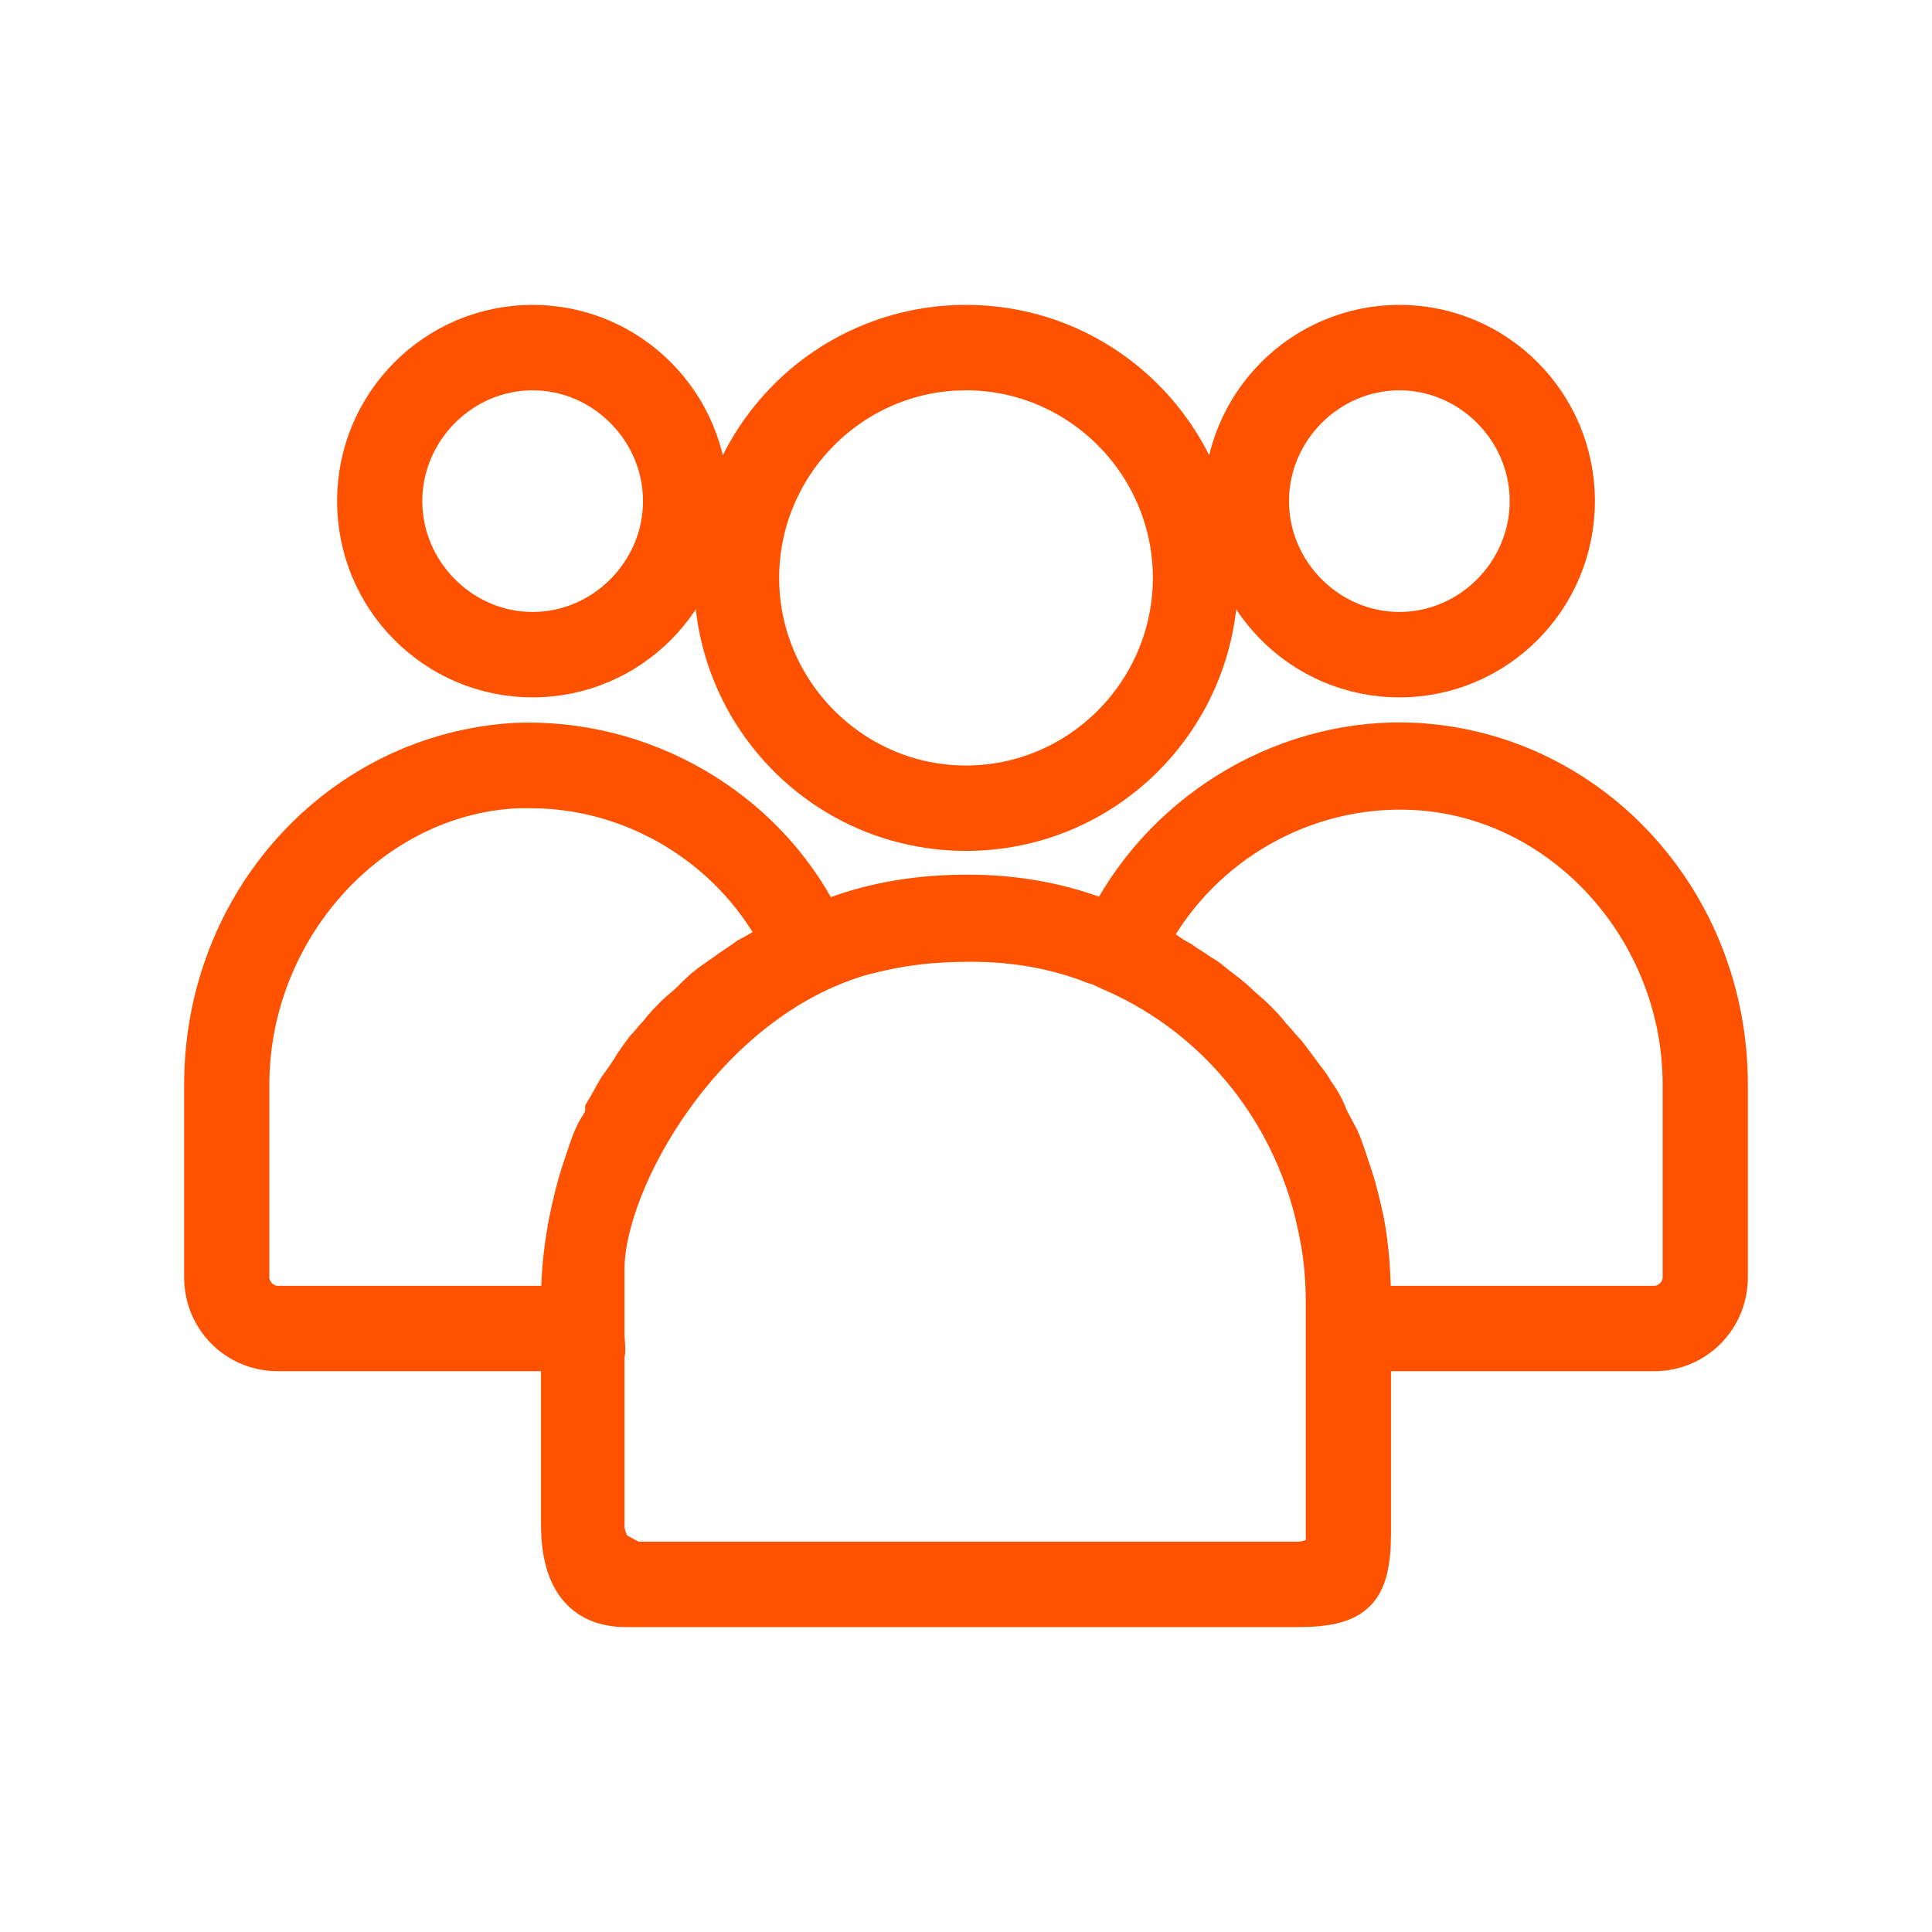
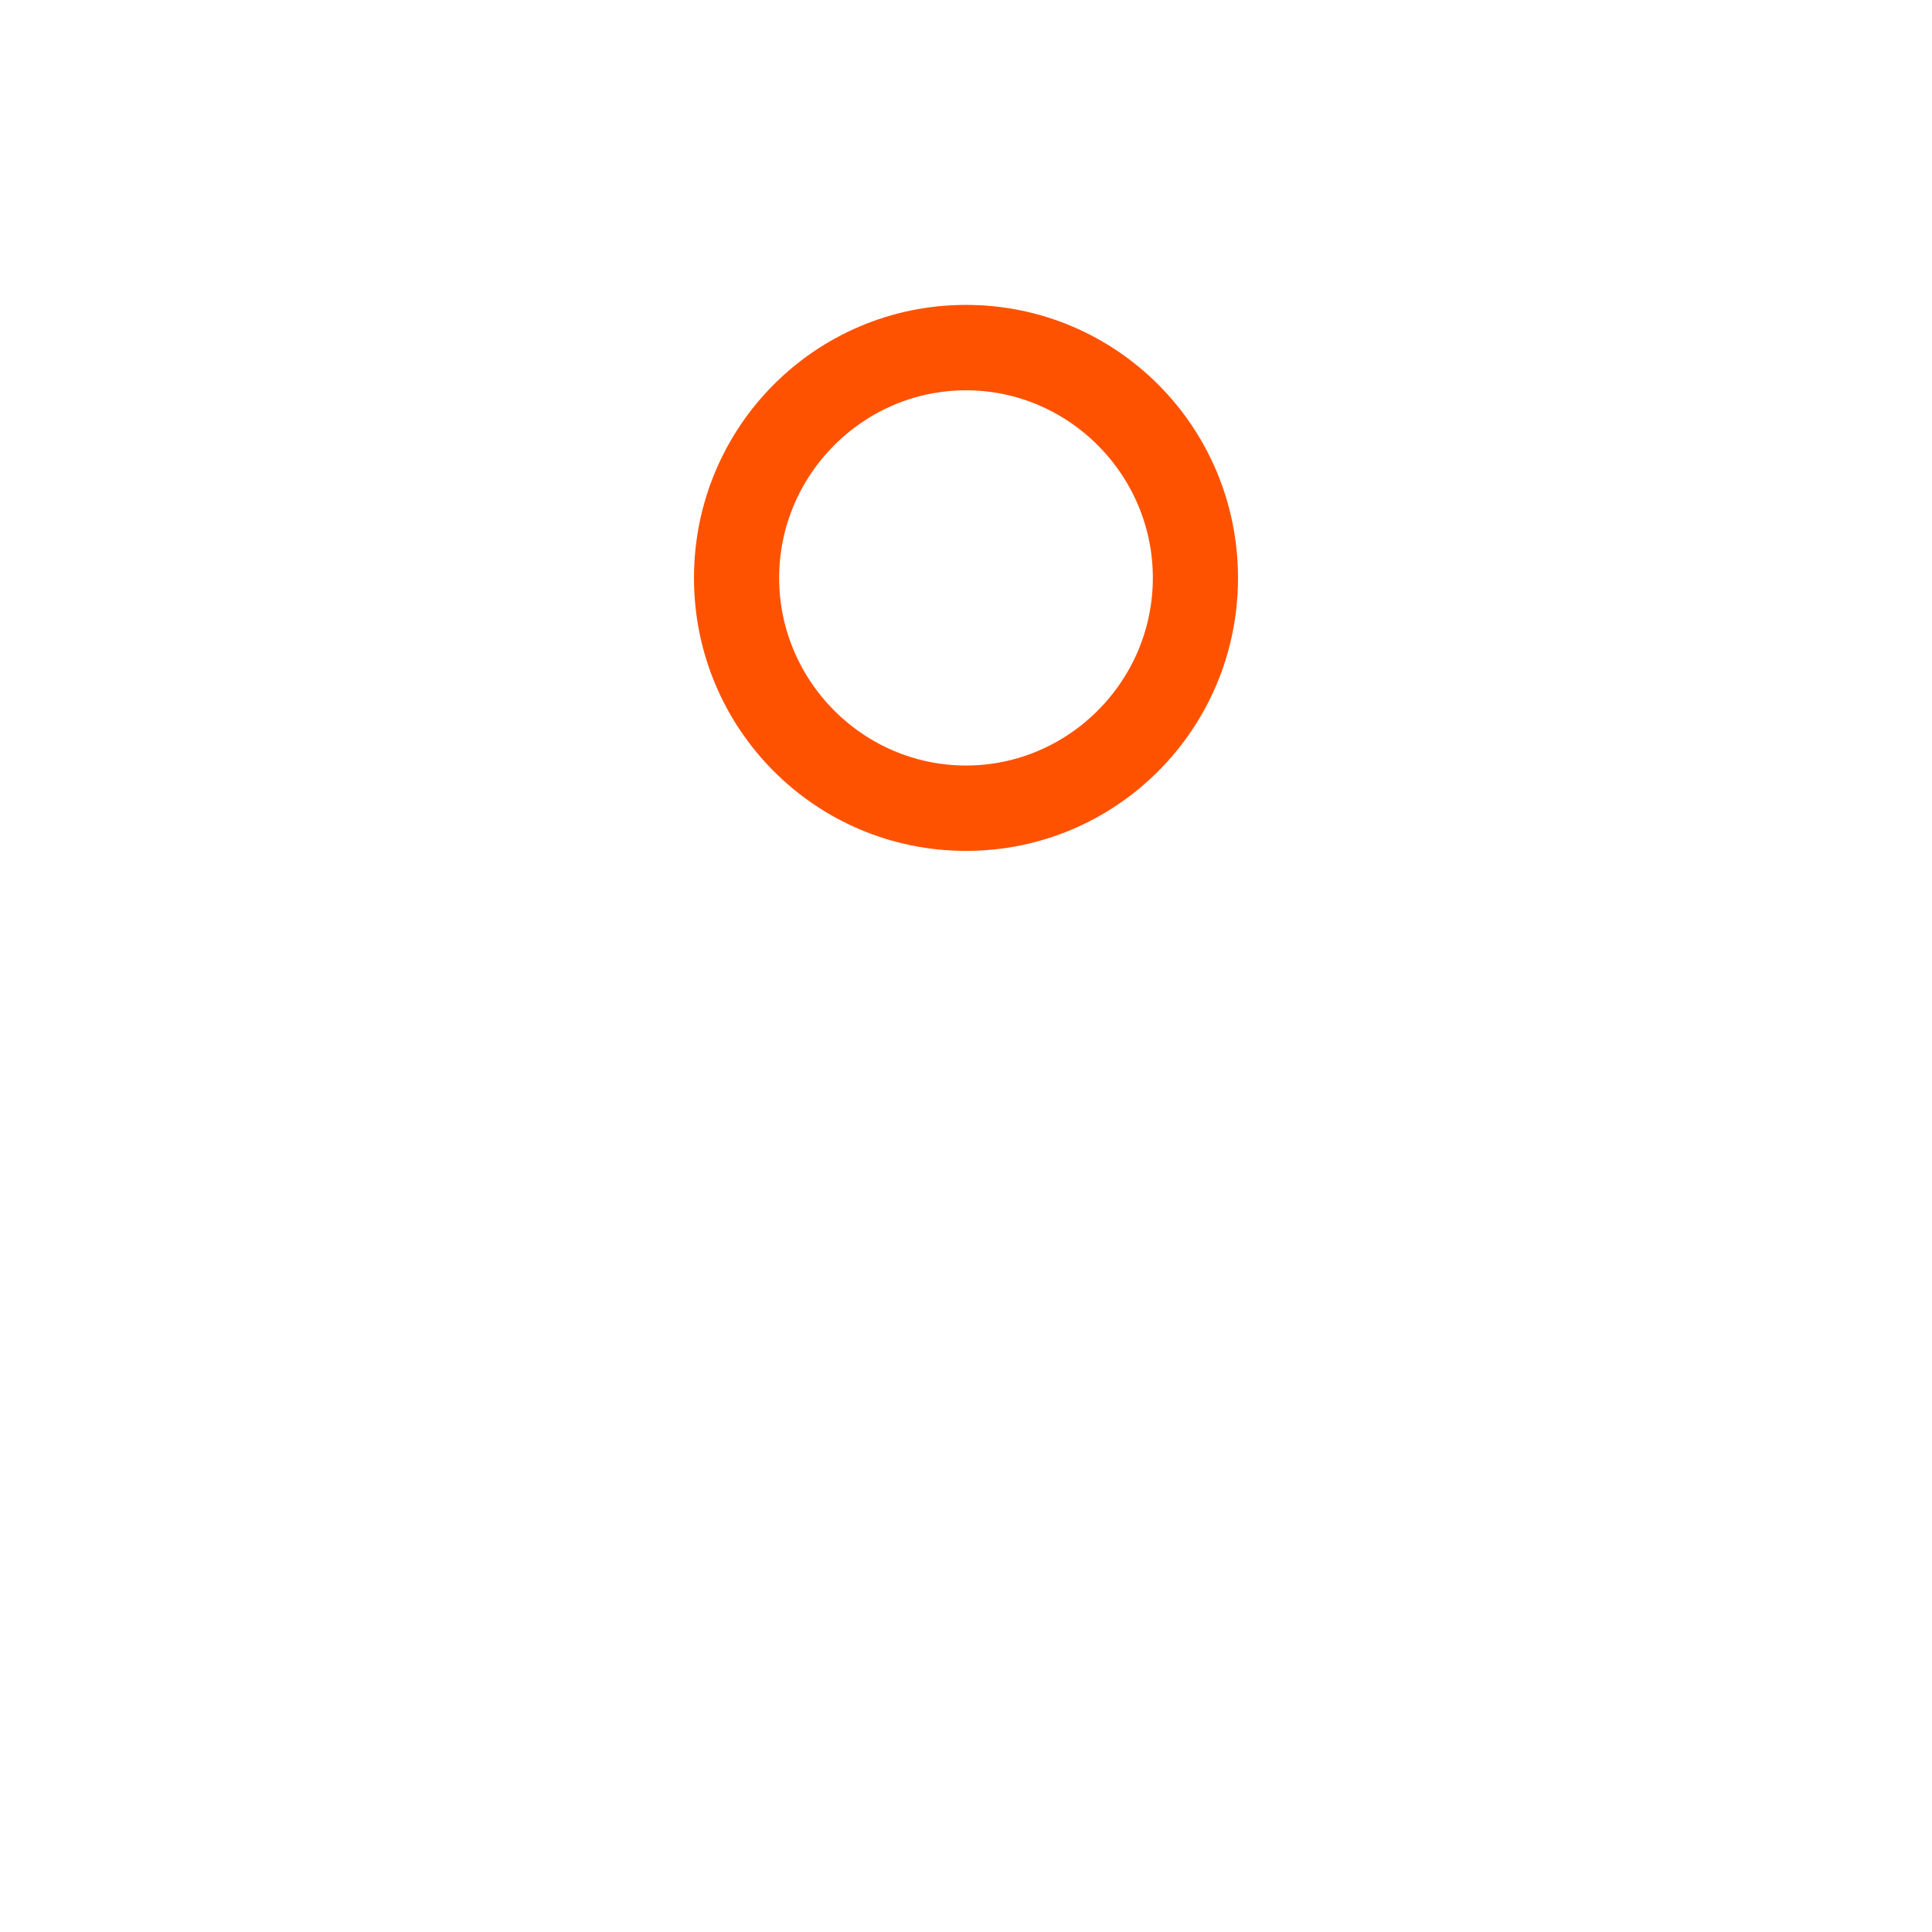
<svg xmlns="http://www.w3.org/2000/svg" width="48px" height="48px" viewBox="0 0 48 48" version="1.1">
  <title>Guests Start</title>
  <g id="Guests-Start" stroke="none" stroke-width="1" fill="none" fill-rule="evenodd">
    <g id="noun-guest-3893466" transform="translate(5, 8)" fill="#FF5201" fill-rule="nonzero" stroke="#FF5201" stroke-width="0.85">
-       <path d="M30.189,10.384 C27.022,10.215 23.982,11.995 22.504,14.792 C22.504,14.792 22.462,14.792 22.462,14.792 C21.407,14.368 20.267,14.156 19.042,14.156 C17.86,14.156 16.72,14.326 15.622,14.75 C15.58,14.75 15.496,14.792 15.453,14.834 C14.018,11.995 10.978,10.257 7.811,10.384 C3.42,10.638 0,14.368 0,18.946 L0,23.735 C0,24.795 0.844,25.642 1.9,25.642 L8.867,25.642 C8.867,25.642 8.867,29.033 8.867,29.881 C8.867,31.576 9.711,32 10.556,32 L27.191,32 C27.191,32 27.233,32 27.233,32 C28.711,32 29.133,31.576 29.133,30.093 L29.133,25.642 L36.1,25.642 C37.156,25.642 38,24.795 38,23.735 L38,18.946 C38,14.368 34.58,10.638 30.189,10.384 Z M9.796,20.005 C9.669,20.217 9.584,20.472 9.5,20.726 C9.458,20.853 9.416,20.98 9.373,21.107 C9.247,21.489 9.162,21.87 9.078,22.252 C8.951,22.887 8.867,23.566 8.867,24.286 L8.867,24.371 L1.9,24.371 C1.562,24.371 1.267,24.074 1.267,23.735 L1.267,18.946 C1.267,15.131 4.222,11.825 7.853,11.656 C7.98,11.656 8.107,11.656 8.191,11.656 C10.724,11.656 13.089,13.097 14.271,15.301 C14.187,15.343 14.102,15.385 14.018,15.47 C13.849,15.555 13.722,15.64 13.553,15.725 C13.384,15.852 13.173,15.979 13.004,16.106 C12.878,16.191 12.709,16.318 12.582,16.403 C12.413,16.53 12.244,16.699 12.118,16.826 C11.991,16.954 11.864,17.038 11.738,17.166 C11.569,17.335 11.442,17.462 11.316,17.632 C11.189,17.759 11.104,17.886 10.978,18.013 C10.851,18.183 10.724,18.352 10.598,18.564 C10.513,18.691 10.429,18.819 10.302,18.988 C10.176,19.2 10.091,19.37 9.964,19.581 C9.964,19.751 9.88,19.878 9.796,20.005 Z M27.867,30.305 C27.867,30.644 27.444,30.728 27.233,30.728 L10.767,30.728 C10.767,30.728 10.429,30.559 10.302,30.474 C10.176,30.347 10.133,30.177 10.091,30.008 L10.091,25.642 C10.133,25.642 10.091,25.219 10.091,25.219 C10.091,25.219 10.091,23.947 10.091,23.523 C10.091,21.404 12.498,16.954 16.424,15.809 C17.396,15.555 18.156,15.47 19.127,15.47 C20.182,15.47 21.196,15.64 22.167,16.021 C22.336,16.064 22.462,16.148 22.673,16.233 C25.249,17.377 27.149,19.751 27.698,22.633 C27.824,23.226 27.867,23.82 27.867,24.413 L27.867,30.305 L27.867,30.305 Z M36.733,23.735 C36.733,24.074 36.438,24.371 36.1,24.371 L29.133,24.371 C29.133,23.693 29.091,23.015 28.964,22.336 C28.88,21.955 28.796,21.574 28.669,21.192 C28.627,21.065 28.584,20.938 28.542,20.811 C28.458,20.556 28.373,20.302 28.247,20.09 C28.162,19.921 28.078,19.793 28.036,19.666 C27.951,19.454 27.824,19.242 27.698,19.073 C27.613,18.903 27.487,18.776 27.402,18.649 C27.276,18.479 27.149,18.31 27.022,18.14 C26.896,18.013 26.769,17.844 26.642,17.717 C26.516,17.547 26.389,17.42 26.22,17.25 C26.093,17.123 25.924,16.996 25.798,16.869 C25.671,16.742 25.502,16.615 25.333,16.487 C25.164,16.36 25.038,16.233 24.869,16.148 C24.7,16.021 24.531,15.936 24.362,15.809 C24.193,15.725 24.024,15.597 23.898,15.513 C23.813,15.47 23.729,15.428 23.644,15.343 C24.911,13.012 27.444,11.571 30.104,11.698 C33.778,11.868 36.733,15.131 36.733,18.946 L36.733,23.735 Z" id="Shape" />
-       <path d="M29.767,8.901 C32.216,8.901 34.2,6.909 34.2,4.45 C34.2,1.992 32.216,0 29.767,0 C27.318,0 25.333,1.992 25.333,4.45 C25.333,6.909 27.318,8.901 29.767,8.901 Z M29.767,1.272 C31.498,1.272 32.933,2.713 32.933,4.45 C32.933,6.188 31.498,7.629 29.767,7.629 C28.036,7.629 26.6,6.188 26.6,4.45 C26.6,2.713 28.036,1.272 29.767,1.272 Z" id="Shape" />
      <path d="M19,12.715 C22.504,12.715 25.333,9.875 25.333,6.358 C25.333,2.84 22.504,0 19,0 C15.496,0 12.667,2.84 12.667,6.358 C12.667,9.875 15.496,12.715 19,12.715 Z M19,1.272 C21.787,1.272 24.067,3.56 24.067,6.358 C24.067,9.155 21.787,11.444 19,11.444 C16.213,11.444 13.933,9.155 13.933,6.358 C13.933,3.56 16.213,1.272 19,1.272 Z" id="Shape" />
-       <path d="M8.233,8.901 C10.682,8.901 12.667,6.909 12.667,4.45 C12.667,1.992 10.682,0 8.233,0 C5.784,0 3.8,1.992 3.8,4.45 C3.8,6.909 5.784,8.901 8.233,8.901 Z M8.233,1.272 C9.964,1.272 11.4,2.713 11.4,4.45 C11.4,6.188 9.964,7.629 8.233,7.629 C6.502,7.629 5.067,6.188 5.067,4.45 C5.067,2.713 6.502,1.272 8.233,1.272 Z" id="Shape" />
    </g>
  </g>
</svg>